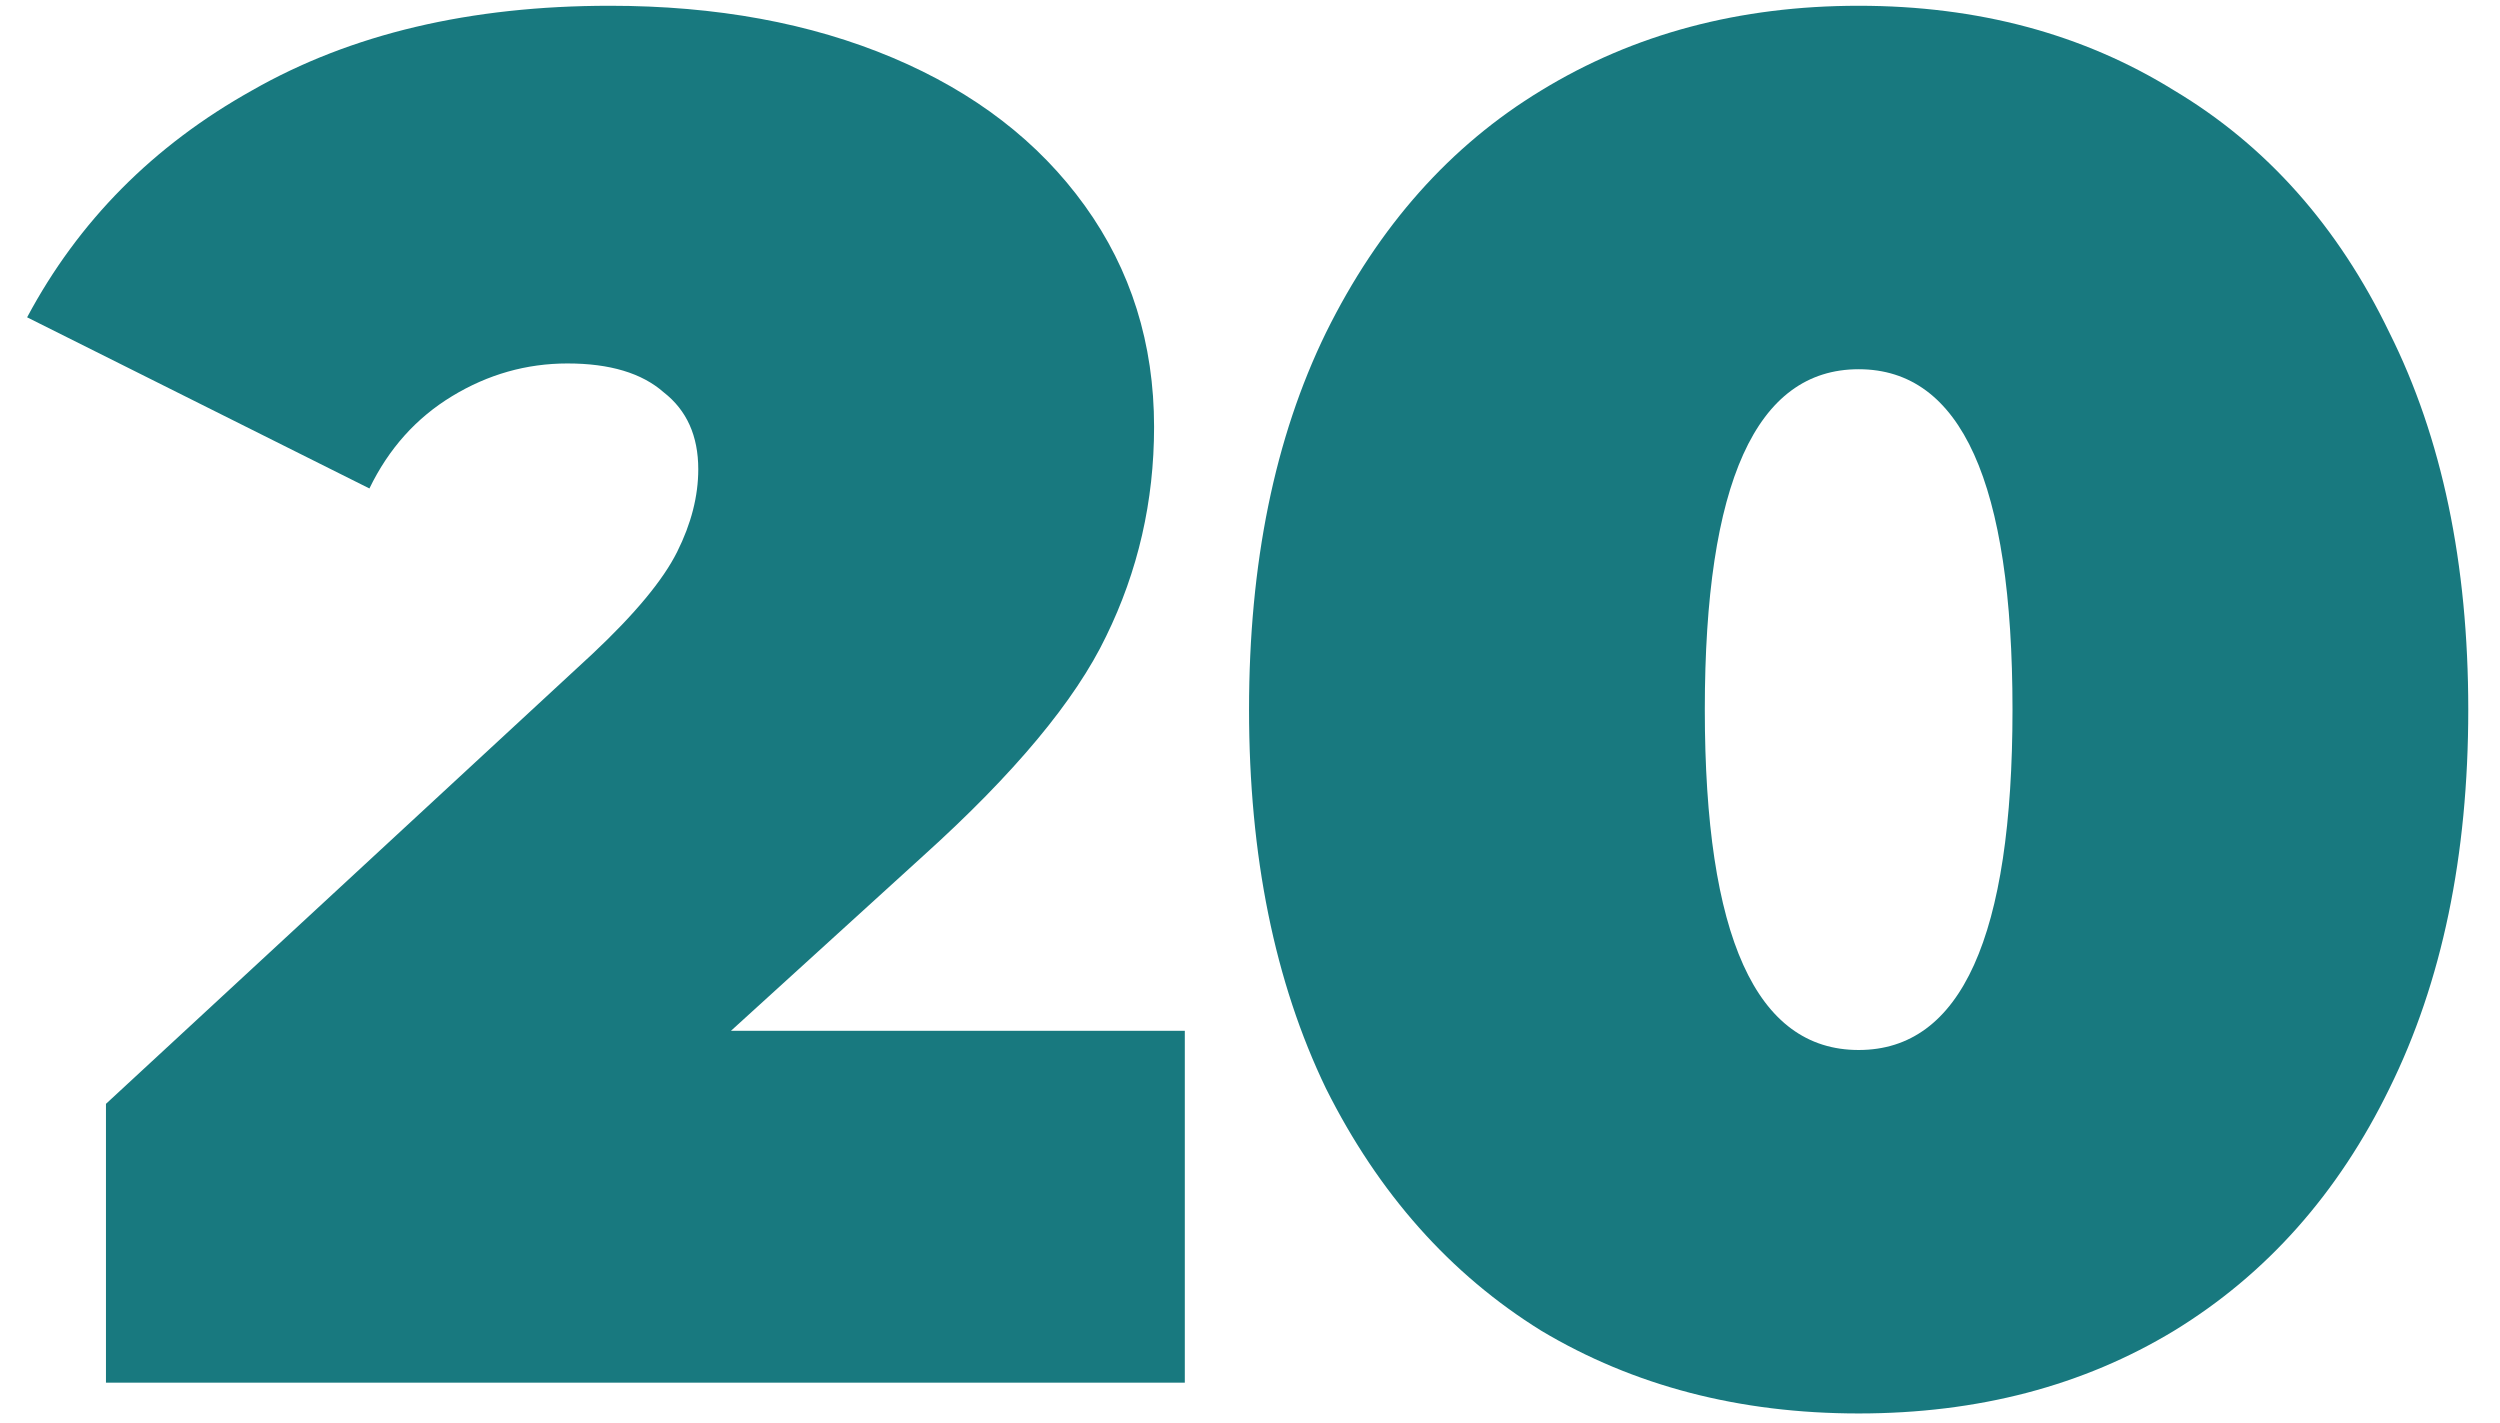
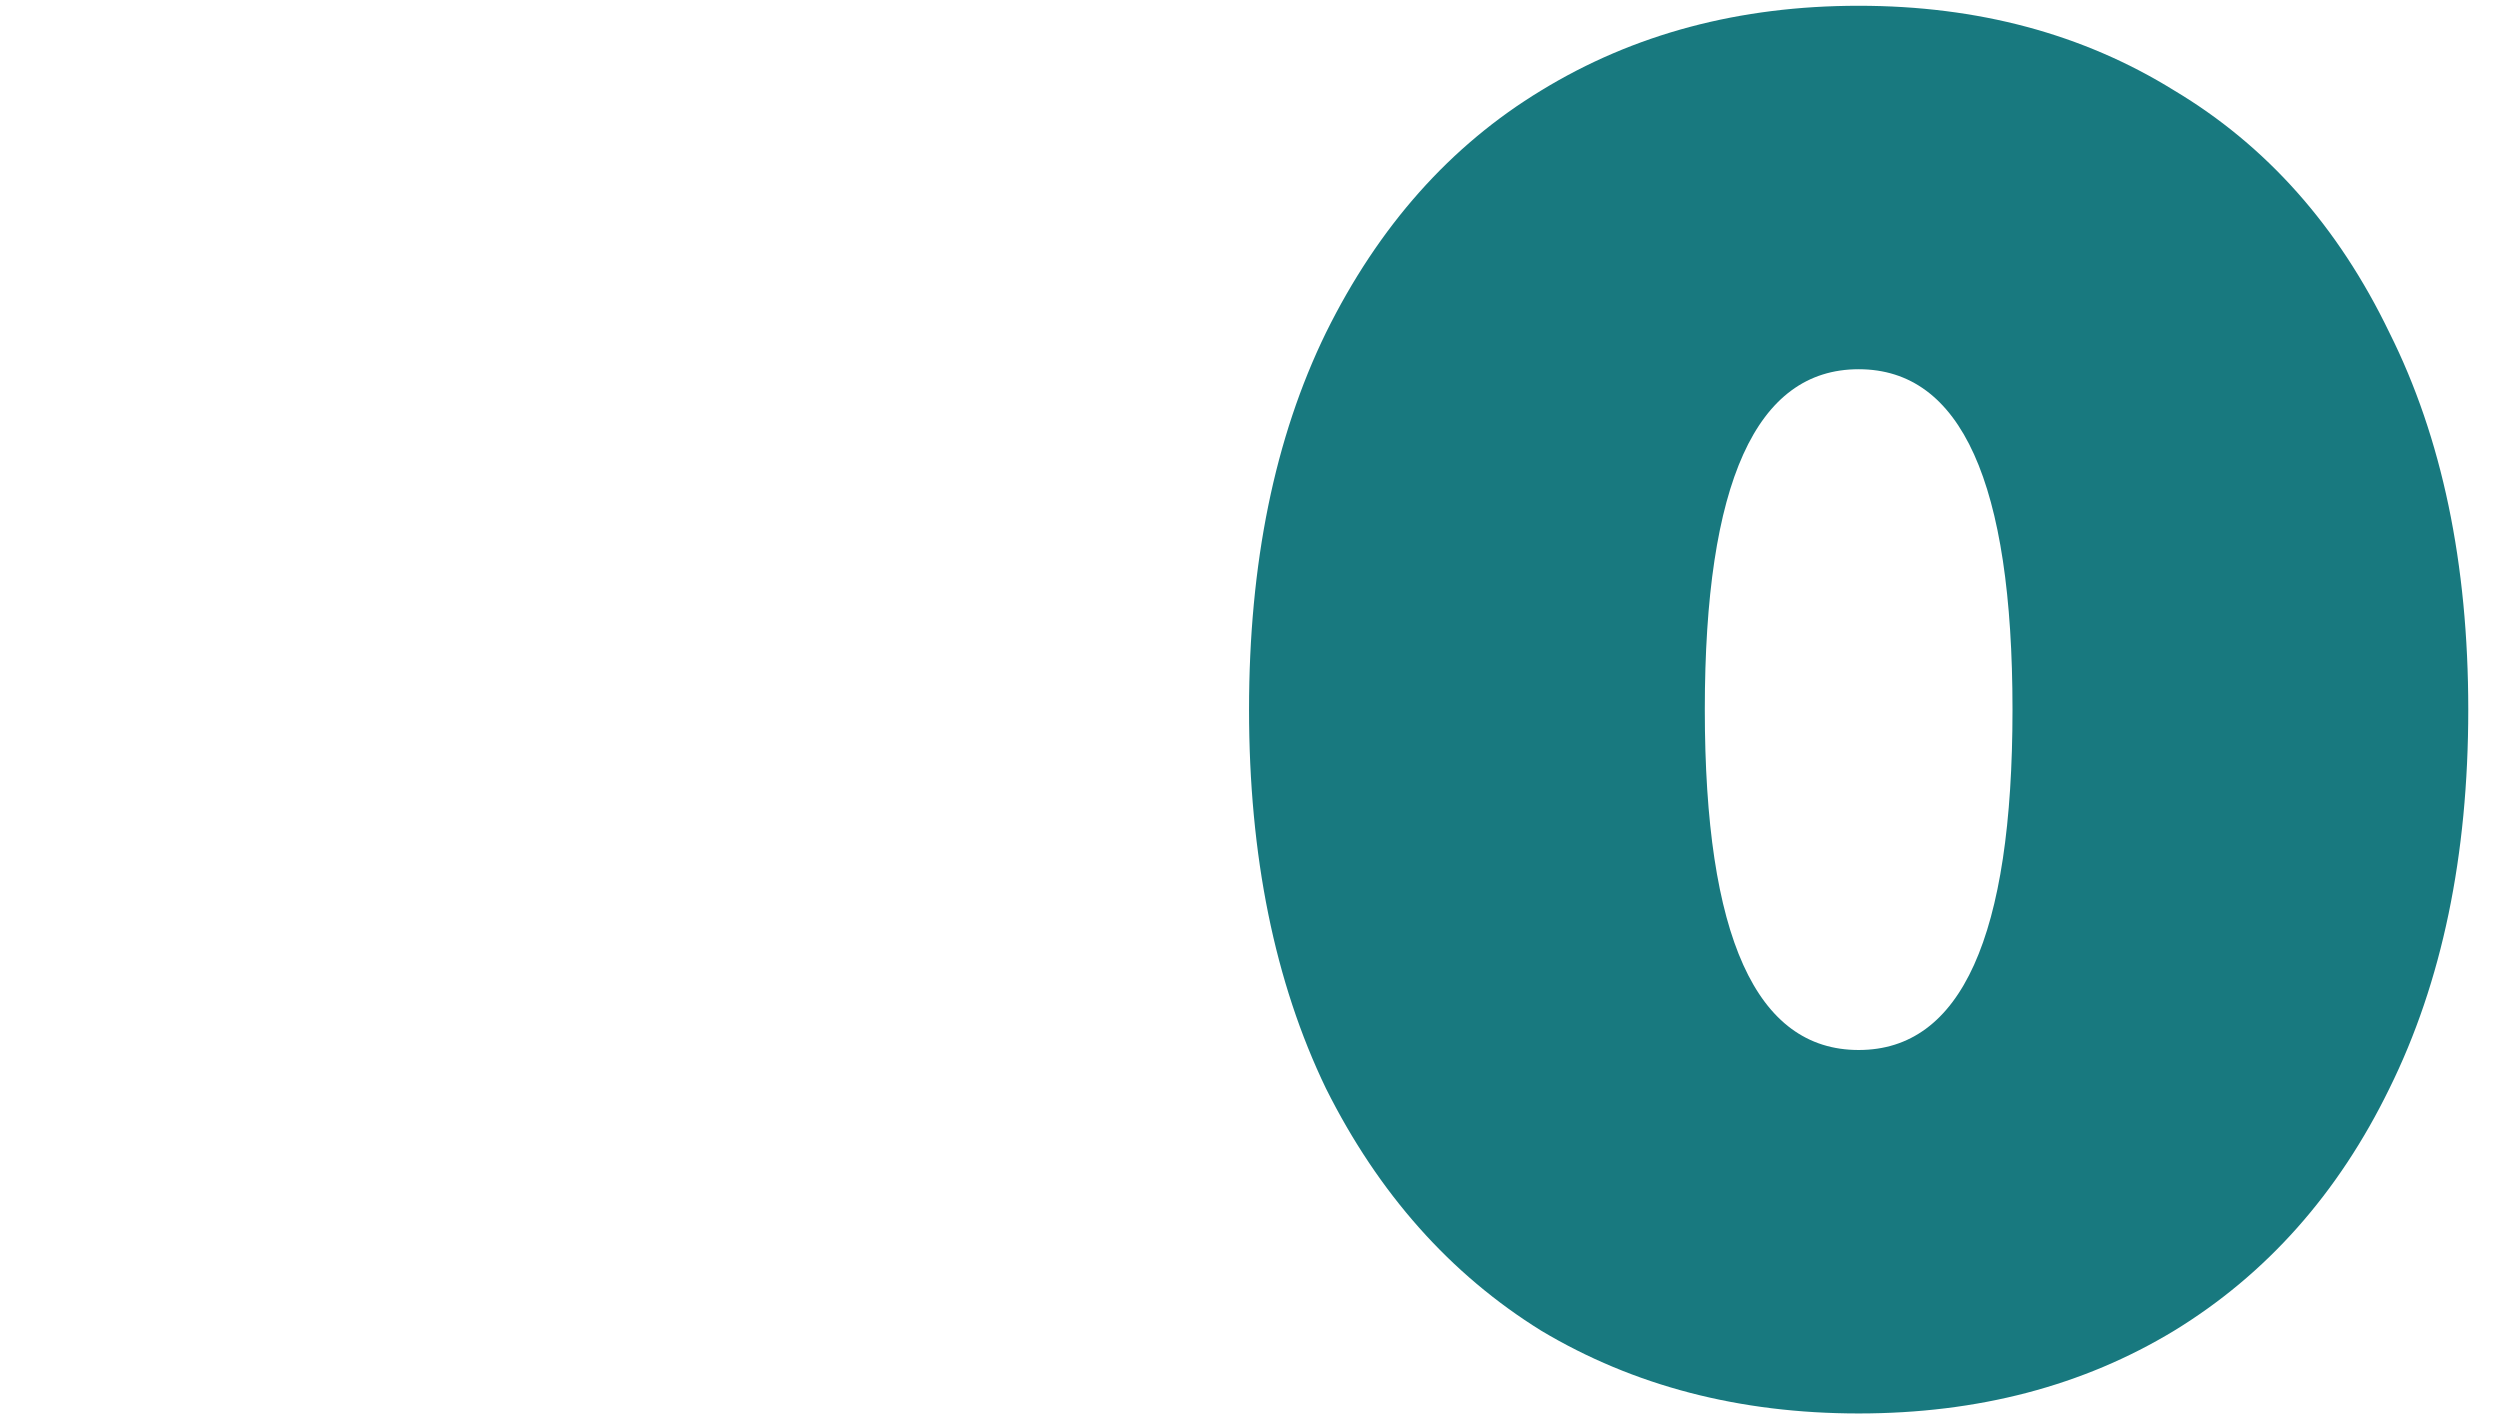
<svg xmlns="http://www.w3.org/2000/svg" width="65" height="37" viewBox="0 0 65 37" fill="none">
-   <path d="M30.805 26.8V35.95H2.755V28.7L15.405 17C16.506 15.966 17.239 15.083 17.605 14.35C17.972 13.616 18.155 12.9 18.155 12.2C18.155 11.333 17.855 10.666 17.256 10.2C16.689 9.7 15.855 9.45 14.755 9.45C13.689 9.45 12.689 9.733 11.755 10.3C10.822 10.866 10.105 11.666 9.605 12.7L0.705 8.25C2.039 5.75 3.989 3.783 6.555 2.35C9.122 0.883 12.222 0.15 15.855 0.15C18.622 0.15 21.072 0.6 23.206 1.5C25.339 2.4 27.006 3.683 28.206 5.35C29.405 7.016 30.006 8.933 30.006 11.1C30.006 13.033 29.589 14.85 28.756 16.55C27.956 18.216 26.372 20.116 24.006 22.25L19.006 26.8H30.805Z" fill="#18797F" />
  <path d="M48.325 36.75C45.225 36.75 42.475 36.033 40.075 34.6C37.709 33.133 35.842 31.033 34.475 28.3C33.142 25.533 32.475 22.25 32.475 18.45C32.475 14.65 33.142 11.383 34.475 8.65C35.842 5.883 37.709 3.783 40.075 2.35C42.475 0.883 45.225 0.15 48.325 0.15C51.425 0.15 54.159 0.883 56.525 2.35C58.925 3.783 60.792 5.883 62.125 8.65C63.492 11.383 64.175 14.65 64.175 18.45C64.175 22.25 63.492 25.533 62.125 28.3C60.792 31.033 58.925 33.133 56.525 34.6C54.159 36.033 51.425 36.75 48.325 36.75ZM48.325 27.3C50.992 27.3 52.325 24.35 52.325 18.45C52.325 12.55 50.992 9.6 48.325 9.6C45.659 9.6 44.325 12.55 44.325 18.45C44.325 24.35 45.659 27.3 48.325 27.3Z" fill="#18797F" />
</svg>